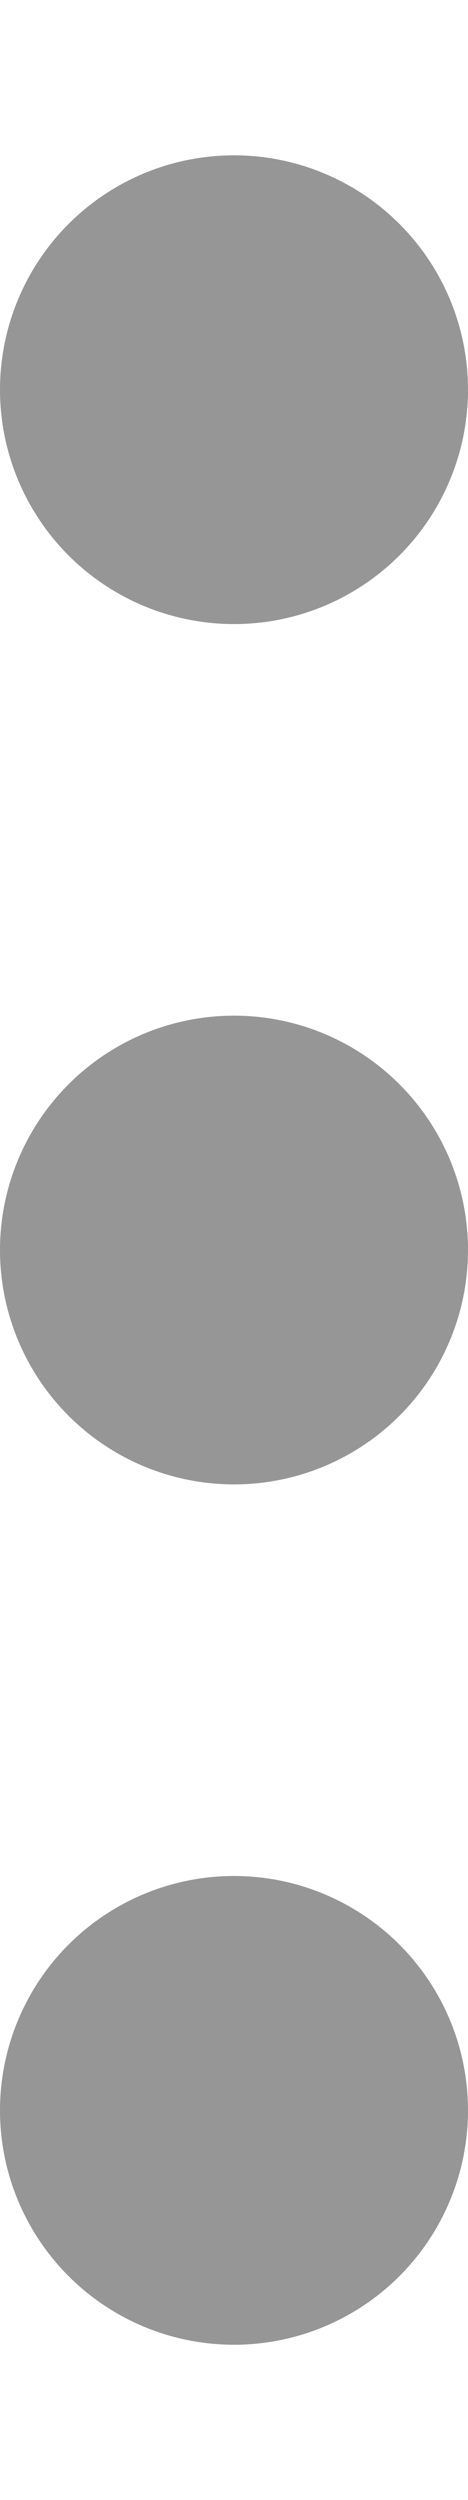
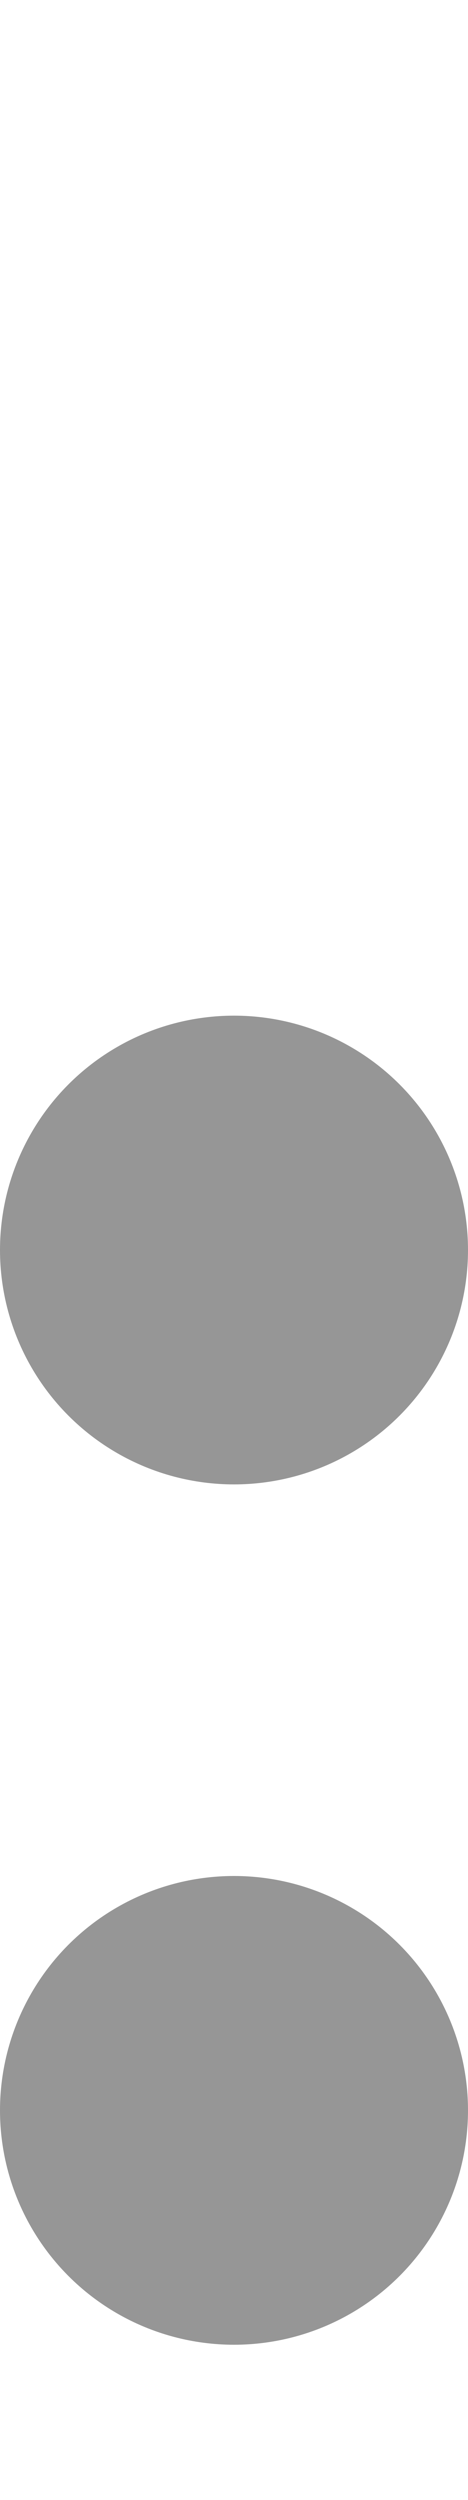
<svg xmlns="http://www.w3.org/2000/svg" version="1.1" id="Layer_1" x="0px" y="0px" width="3px" height="16px" viewBox="0 0 3 16" enable-background="new 0 0 3 16" xml:space="preserve">
  <g>
-     <circle fill="#969696" cx="1.5" cy="2.494" r="1.5" />
    <circle fill="#969696" cx="1.5" cy="8" r="1.5" />
    <circle fill="#969696" cx="1.5" cy="13.506" r="1.5" />
  </g>
</svg>